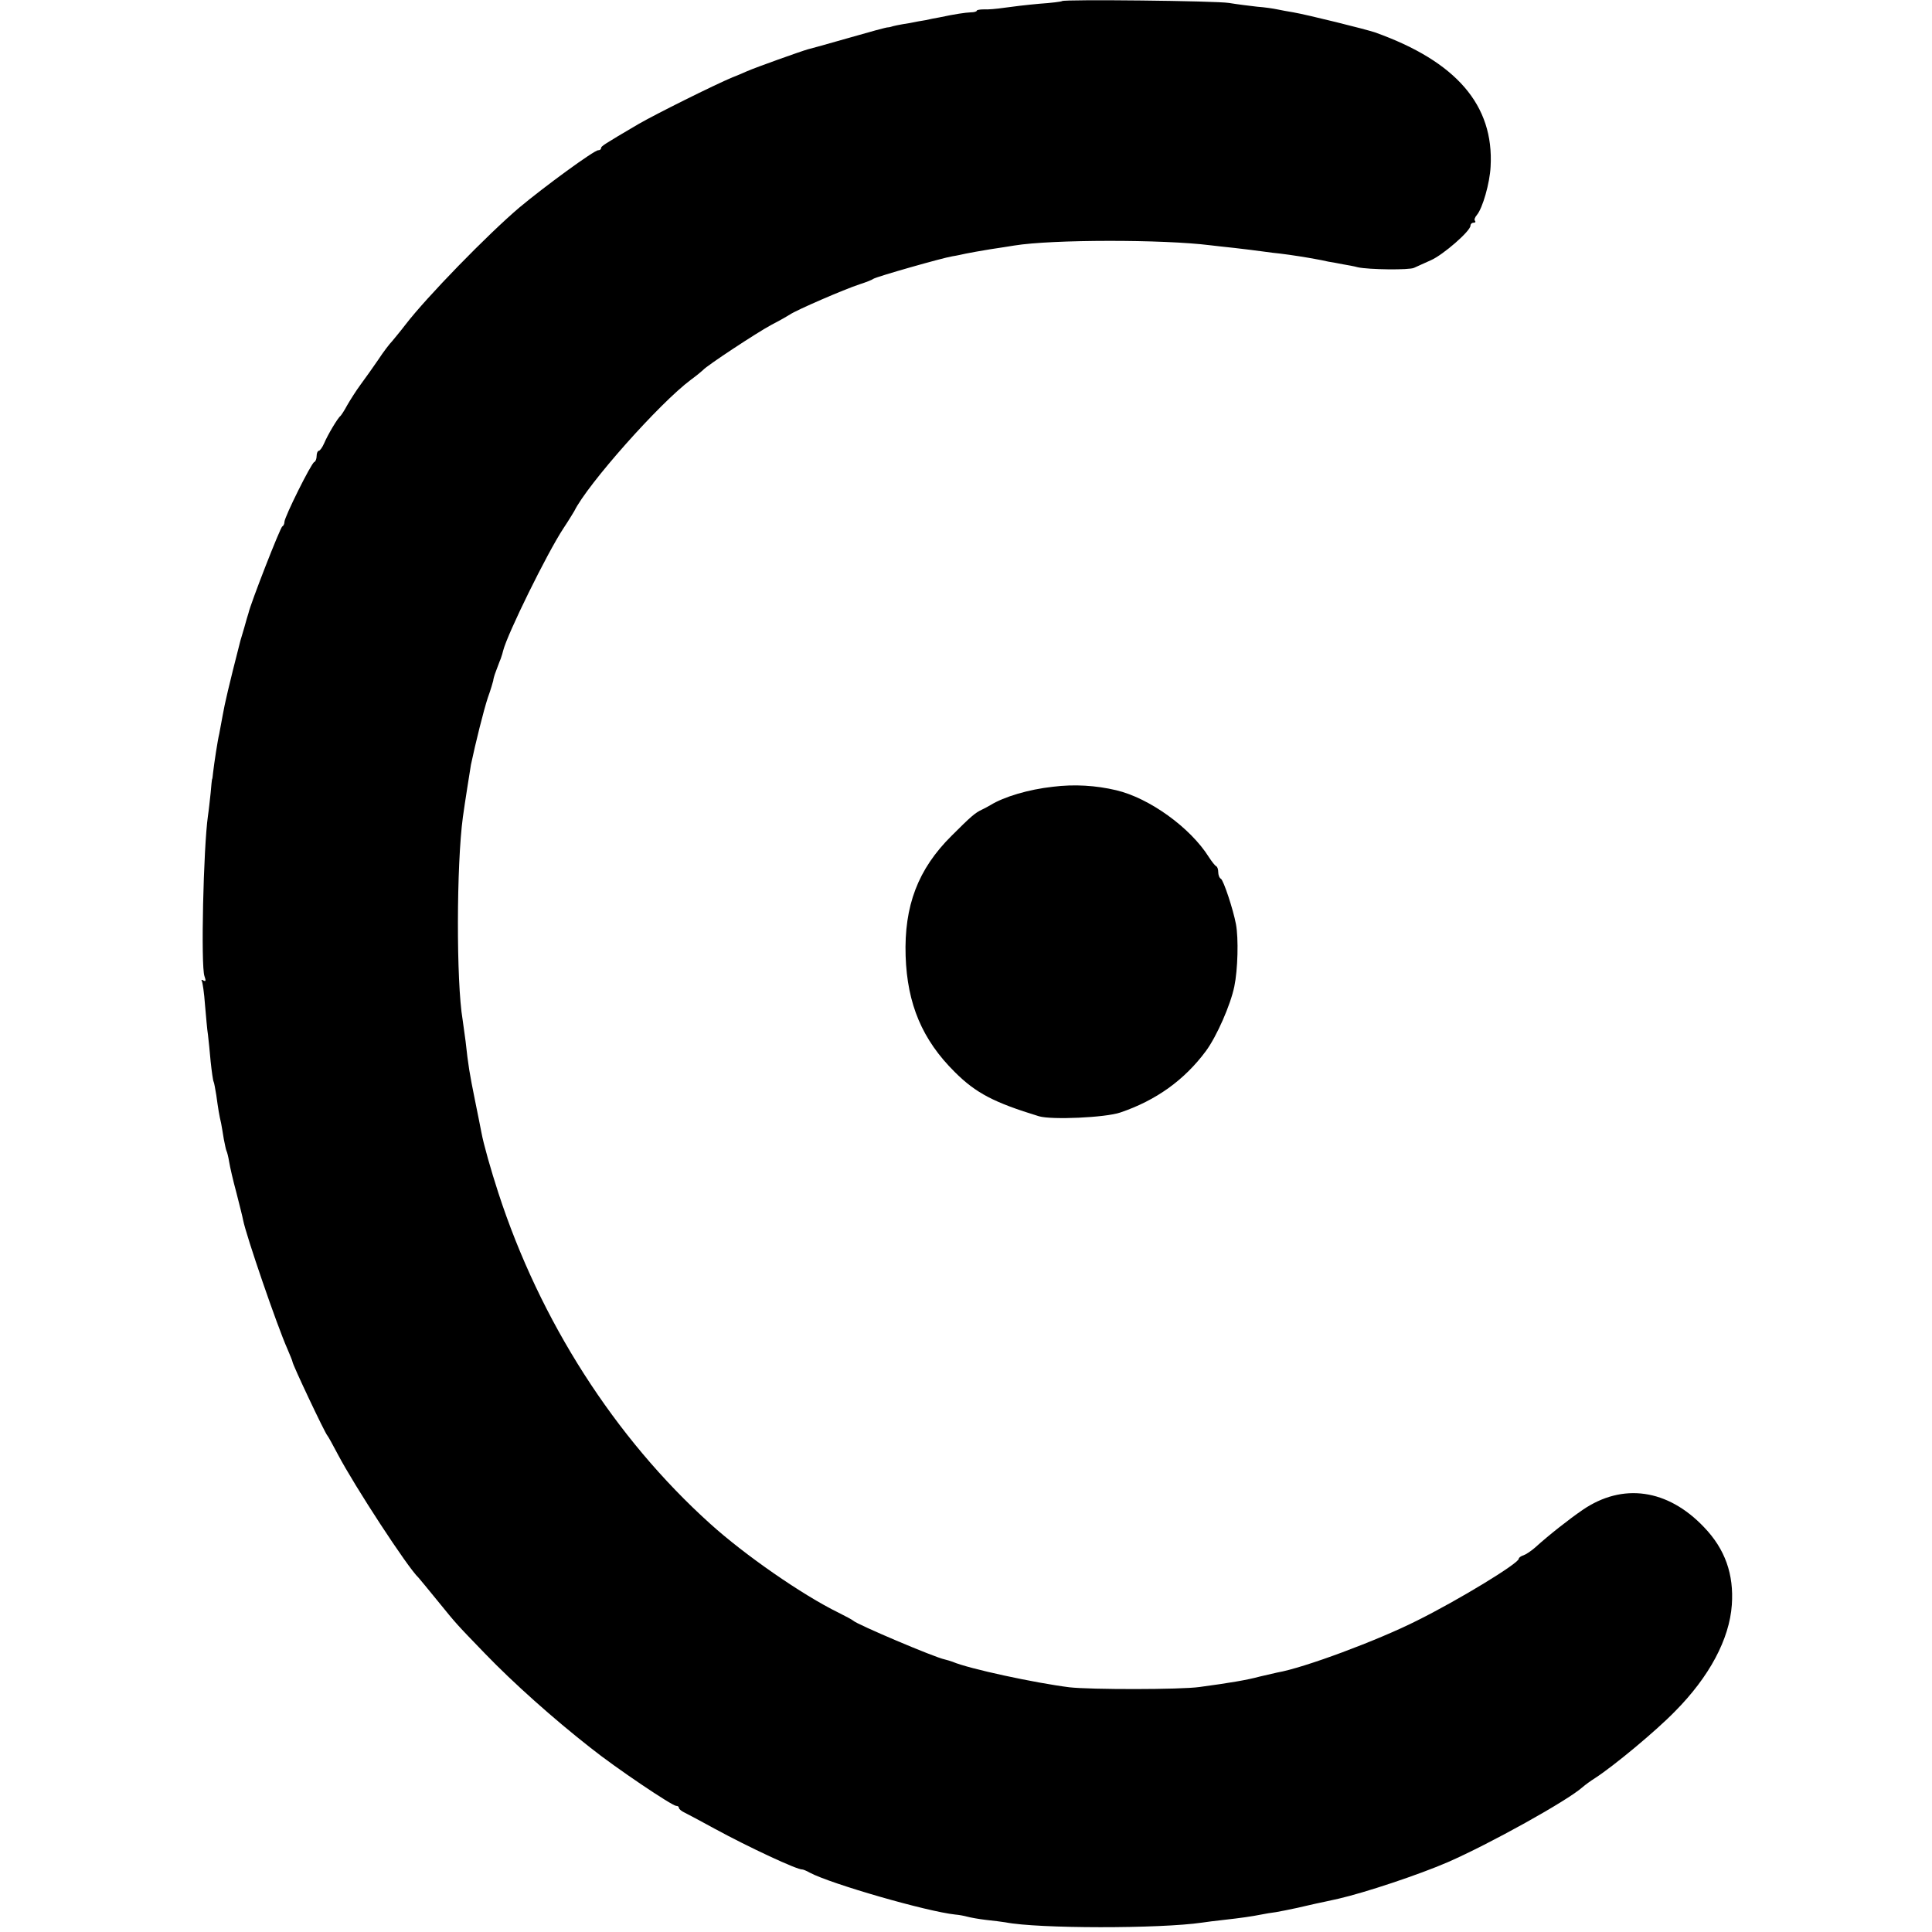
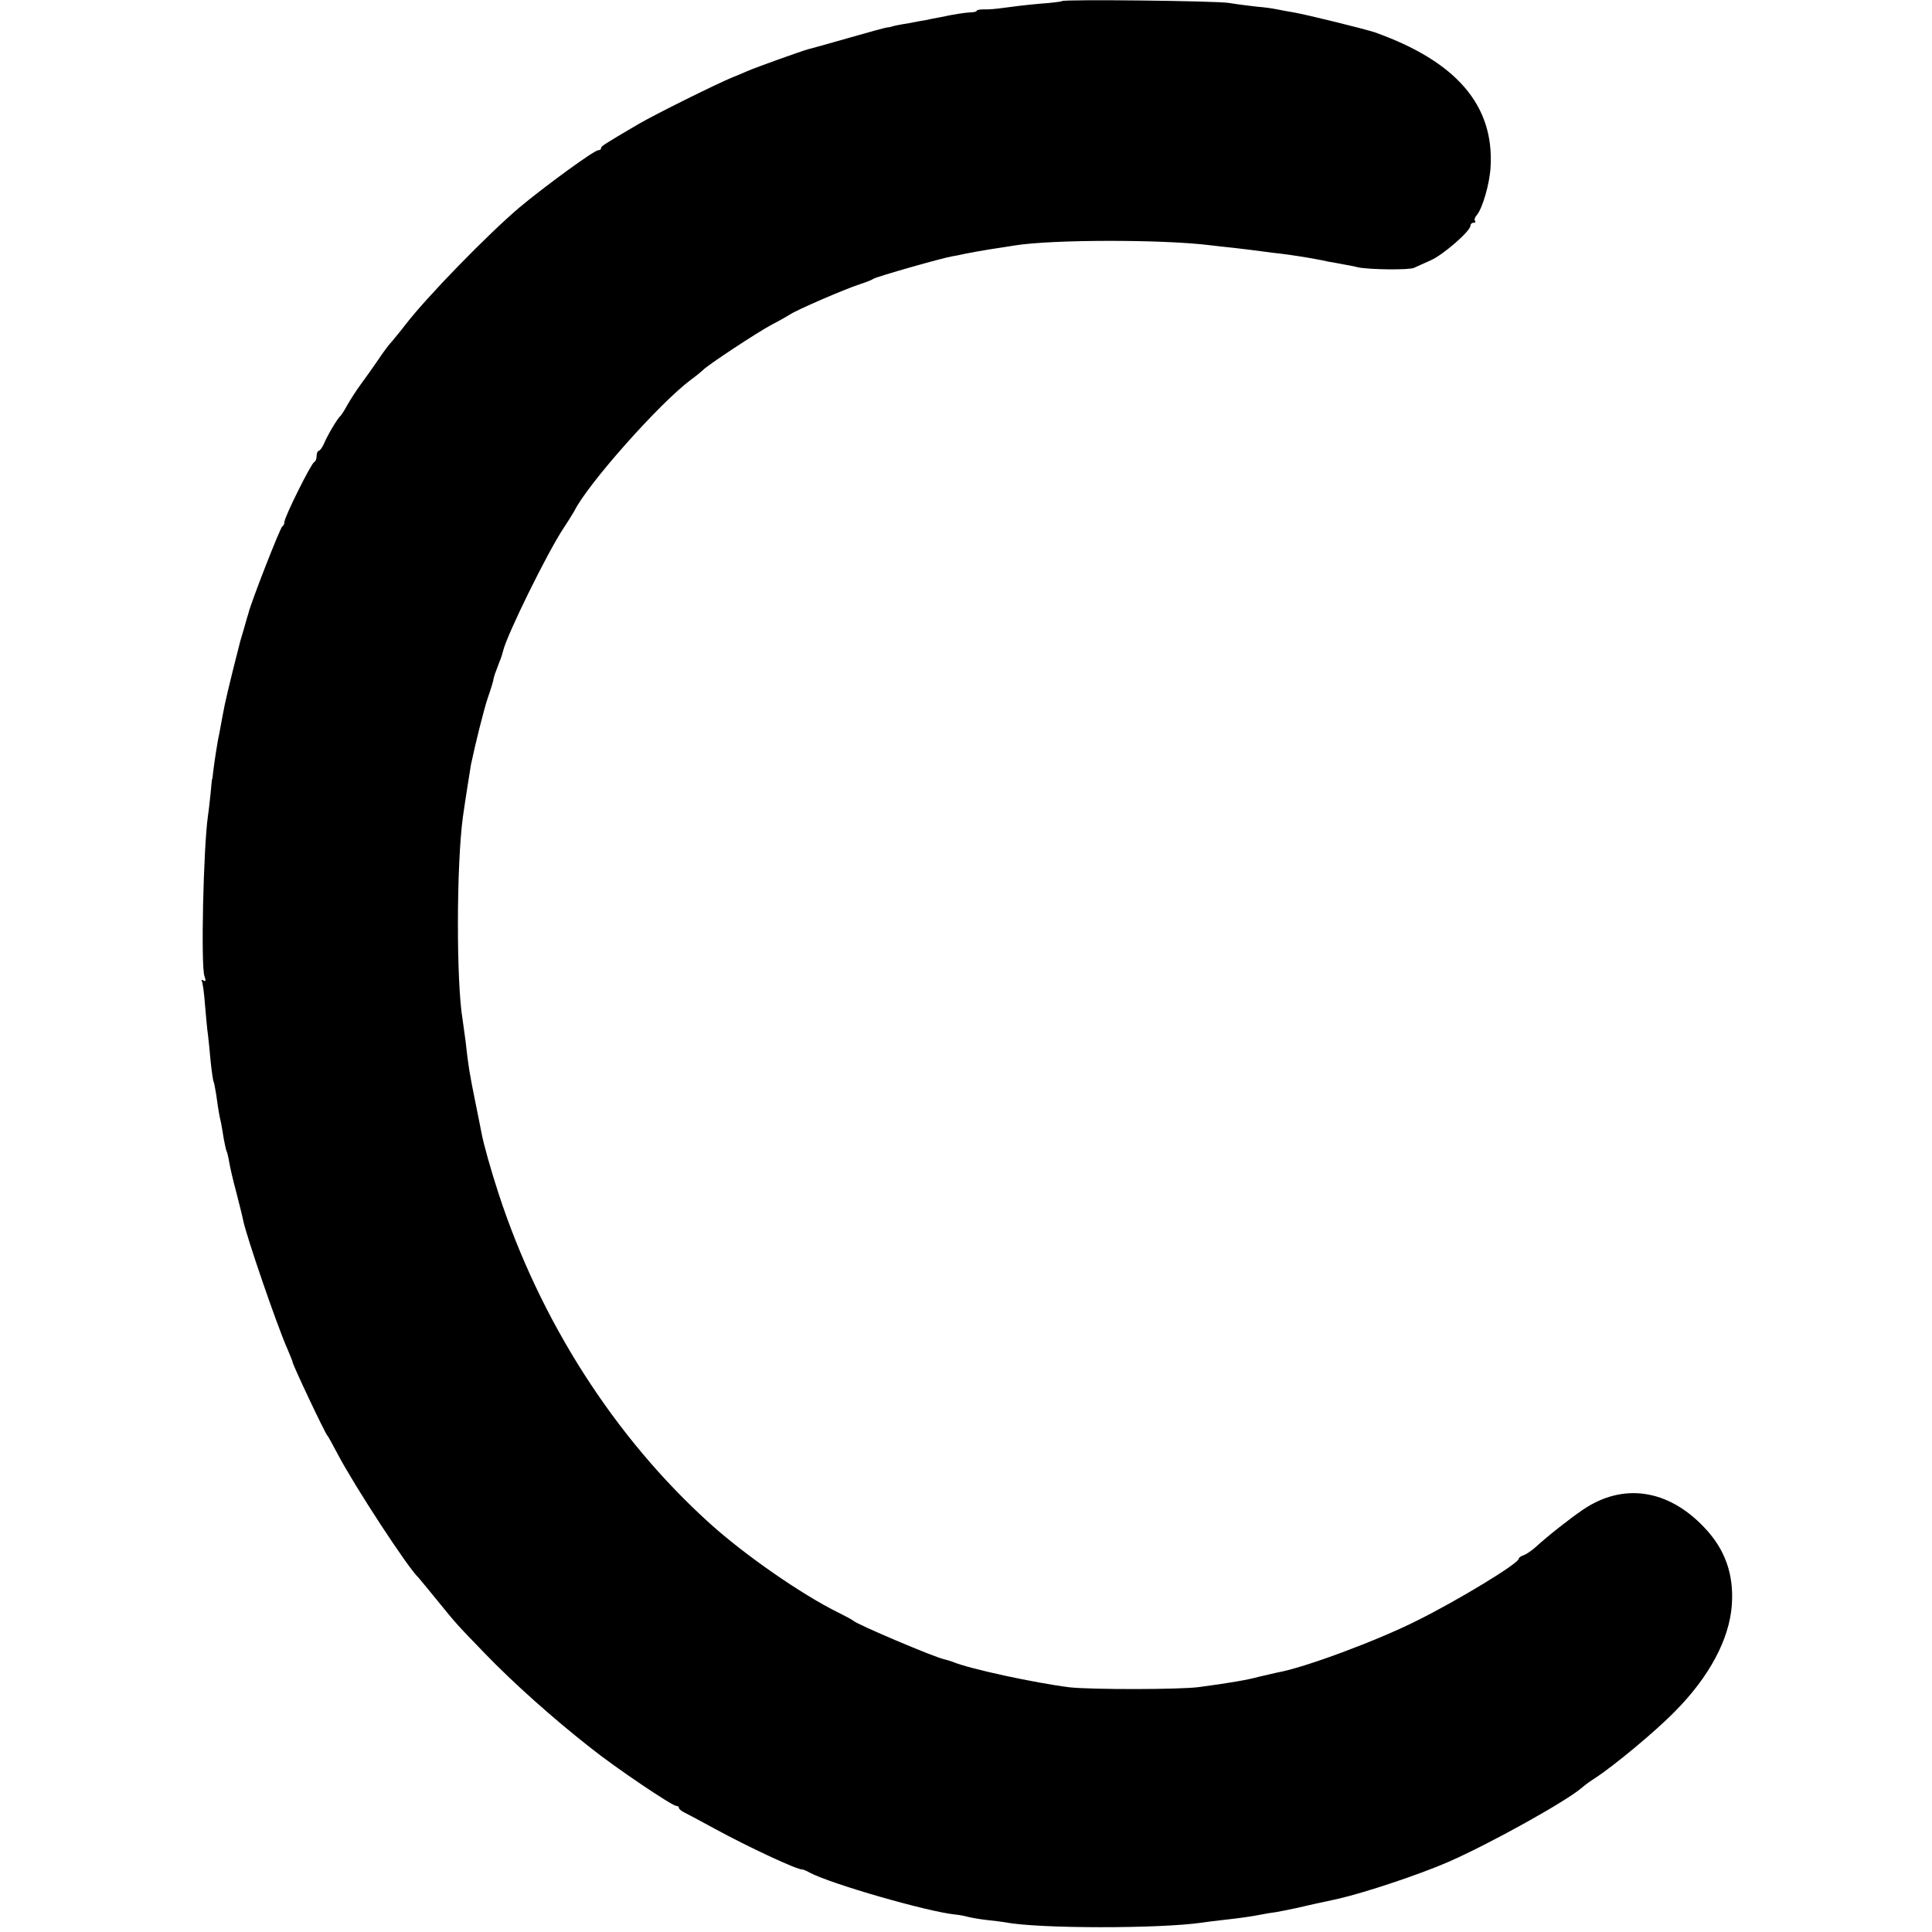
<svg xmlns="http://www.w3.org/2000/svg" version="1.0" width="720pt" height="720pt" viewBox="0 0 720 720" preserveAspectRatio="xMidYMid meet">
  <g transform="translate(0,720) scale(0.1,-0.1)" fill="#000000" stroke="none">
    <path d="M3958 7196 c-1 -2 -40 -7 -85 -10 -45 -4 -104 -11 -131 -15 -27 -4 -61 -7 -76 -6 -14 0 -26 -2 -26 -5 0 -3 -10 -6 -22 -6 -21 -1 -57 -6 -118 -19 -14 -2 -36 -7 -50 -10 -14 -2 -41 -7 -60 -11 -39 -6 -62 -11 -70 -14 -3 -1 -8 -2 -11 -2 -3 1 -69 -17 -145 -39 -76 -22 -146 -41 -154 -43 -25 -7 -193 -67 -225 -81 -16 -7 -41 -18 -55 -23 -69 -29 -284 -136 -350 -174 -131 -77 -140 -83 -140 -90 0 -5 -5 -8 -11 -8 -15 0 -201 -136 -293 -213 -119 -101 -346 -334 -425 -437 -19 -25 -42 -52 -50 -62 -9 -9 -32 -39 -51 -68 -19 -28 -49 -70 -66 -93 -17 -23 -39 -58 -50 -77 -10 -19 -22 -37 -25 -40 -10 -7 -48 -71 -61 -102 -7 -16 -16 -28 -20 -28 -4 0 -8 -9 -8 -19 0 -11 -4 -21 -9 -23 -11 -4 -111 -205 -111 -223 0 -8 -4 -15 -8 -17 -7 -2 -119 -289 -126 -323 -2 -5 -9 -30 -16 -55 -7 -25 -15 -49 -16 -55 -40 -156 -57 -229 -64 -270 -5 -27 -11 -59 -13 -70 -6 -24 -19 -110 -23 -145 -1 -14 -3 -25 -4 -25 0 0 -3 -22 -5 -50 -3 -27 -7 -66 -10 -85 -17 -119 -27 -561 -13 -598 6 -17 5 -21 -4 -16 -6 4 -9 3 -6 -2 3 -5 9 -45 12 -89 4 -44 8 -94 11 -111 2 -18 7 -63 10 -100 4 -38 9 -72 11 -75 2 -3 6 -26 10 -50 7 -51 11 -76 18 -105 2 -12 7 -38 10 -59 4 -20 8 -40 10 -44 2 -3 7 -22 10 -41 3 -19 15 -71 27 -115 11 -44 23 -90 25 -102 11 -57 127 -395 165 -480 10 -24 19 -45 19 -48 0 -10 121 -266 130 -275 3 -3 20 -34 39 -70 62 -118 261 -423 301 -460 3 -3 34 -41 70 -85 74 -91 68 -84 177 -197 105 -109 255 -243 393 -351 95 -76 305 -217 320 -217 6 0 10 -3 10 -7 0 -5 10 -13 23 -19 12 -6 63 -33 112 -60 125 -68 307 -153 325 -151 3 0 16 -5 28 -12 79 -42 437 -145 542 -156 14 -1 34 -5 45 -8 11 -3 43 -9 70 -12 28 -3 60 -7 72 -9 121 -24 577 -24 733 -1 14 2 50 7 80 10 63 7 105 13 140 20 14 3 39 7 55 9 17 3 53 10 80 16 28 6 59 14 70 16 19 4 43 9 83 18 100 23 301 90 407 136 156 68 446 229 503 280 9 8 31 24 47 34 68 44 225 174 297 248 128 129 203 269 212 397 8 114 -25 208 -104 290 -135 142 -303 166 -452 64 -51 -35 -125 -93 -178 -141 -14 -12 -33 -25 -42 -28 -10 -3 -18 -9 -18 -13 0 -17 -223 -153 -380 -231 -147 -74 -421 -176 -520 -193 -14 -3 -43 -10 -65 -15 -48 -13 -113 -24 -225 -39 -70 -10 -407 -10 -485 -1 -127 16 -375 69 -435 95 -8 3 -22 7 -30 9 -36 7 -328 131 -340 144 -3 3 -27 16 -55 30 -135 66 -351 216 -479 332 -355 320 -634 756 -789 1233 -27 83 -55 181 -63 225 -3 14 -13 68 -24 120 -20 99 -25 128 -35 220 -4 30 -9 66 -11 80 -24 141 -23 578 1 755 7 52 27 176 30 195 17 81 48 205 63 250 11 30 19 59 20 63 0 4 4 20 10 35 6 15 13 36 18 47 4 11 8 25 9 30 16 63 163 362 224 455 20 30 38 60 41 65 49 100 318 403 435 490 22 16 42 33 45 36 12 15 200 139 254 168 33 17 64 35 70 39 23 16 200 93 261 113 22 7 45 16 50 20 12 8 257 78 295 84 14 2 36 7 50 10 14 3 54 10 90 16 36 5 76 12 90 14 141 23 555 23 730 1 14 -2 54 -6 90 -10 36 -4 83 -10 105 -13 22 -3 51 -7 65 -8 42 -5 104 -15 130 -20 14 -2 36 -7 50 -10 14 -2 39 -7 55 -10 17 -3 41 -7 55 -11 40 -9 193 -11 210 -2 8 4 36 16 62 28 46 20 148 109 148 129 0 6 5 11 12 11 6 0 8 3 5 7 -4 3 -1 13 7 22 21 25 48 118 51 180 13 229 -128 392 -430 500 -35 12 -253 66 -305 75 -19 3 -46 8 -60 11 -14 3 -47 8 -75 10 -27 3 -75 9 -105 14 -49 8 -613 14 -622 7z" />
-     <path d="M3924 4268 c-91 -10 -182 -37 -234 -69 -8 -5 -22 -12 -30 -16 -26 -12 -42 -26 -114 -98 -125 -124 -177 -261 -171 -448 6 -179 62 -312 183 -432 79 -79 147 -114 314 -165 47 -14 248 -5 303 14 133 45 239 121 319 229 40 54 92 172 106 241 13 62 16 179 6 232 -10 54 -46 163 -56 169 -6 3 -10 15 -10 25 0 10 -3 20 -8 22 -4 2 -16 17 -27 34 -69 110 -222 220 -345 249 -76 18 -156 23 -236 13z" />
  </g>
</svg>